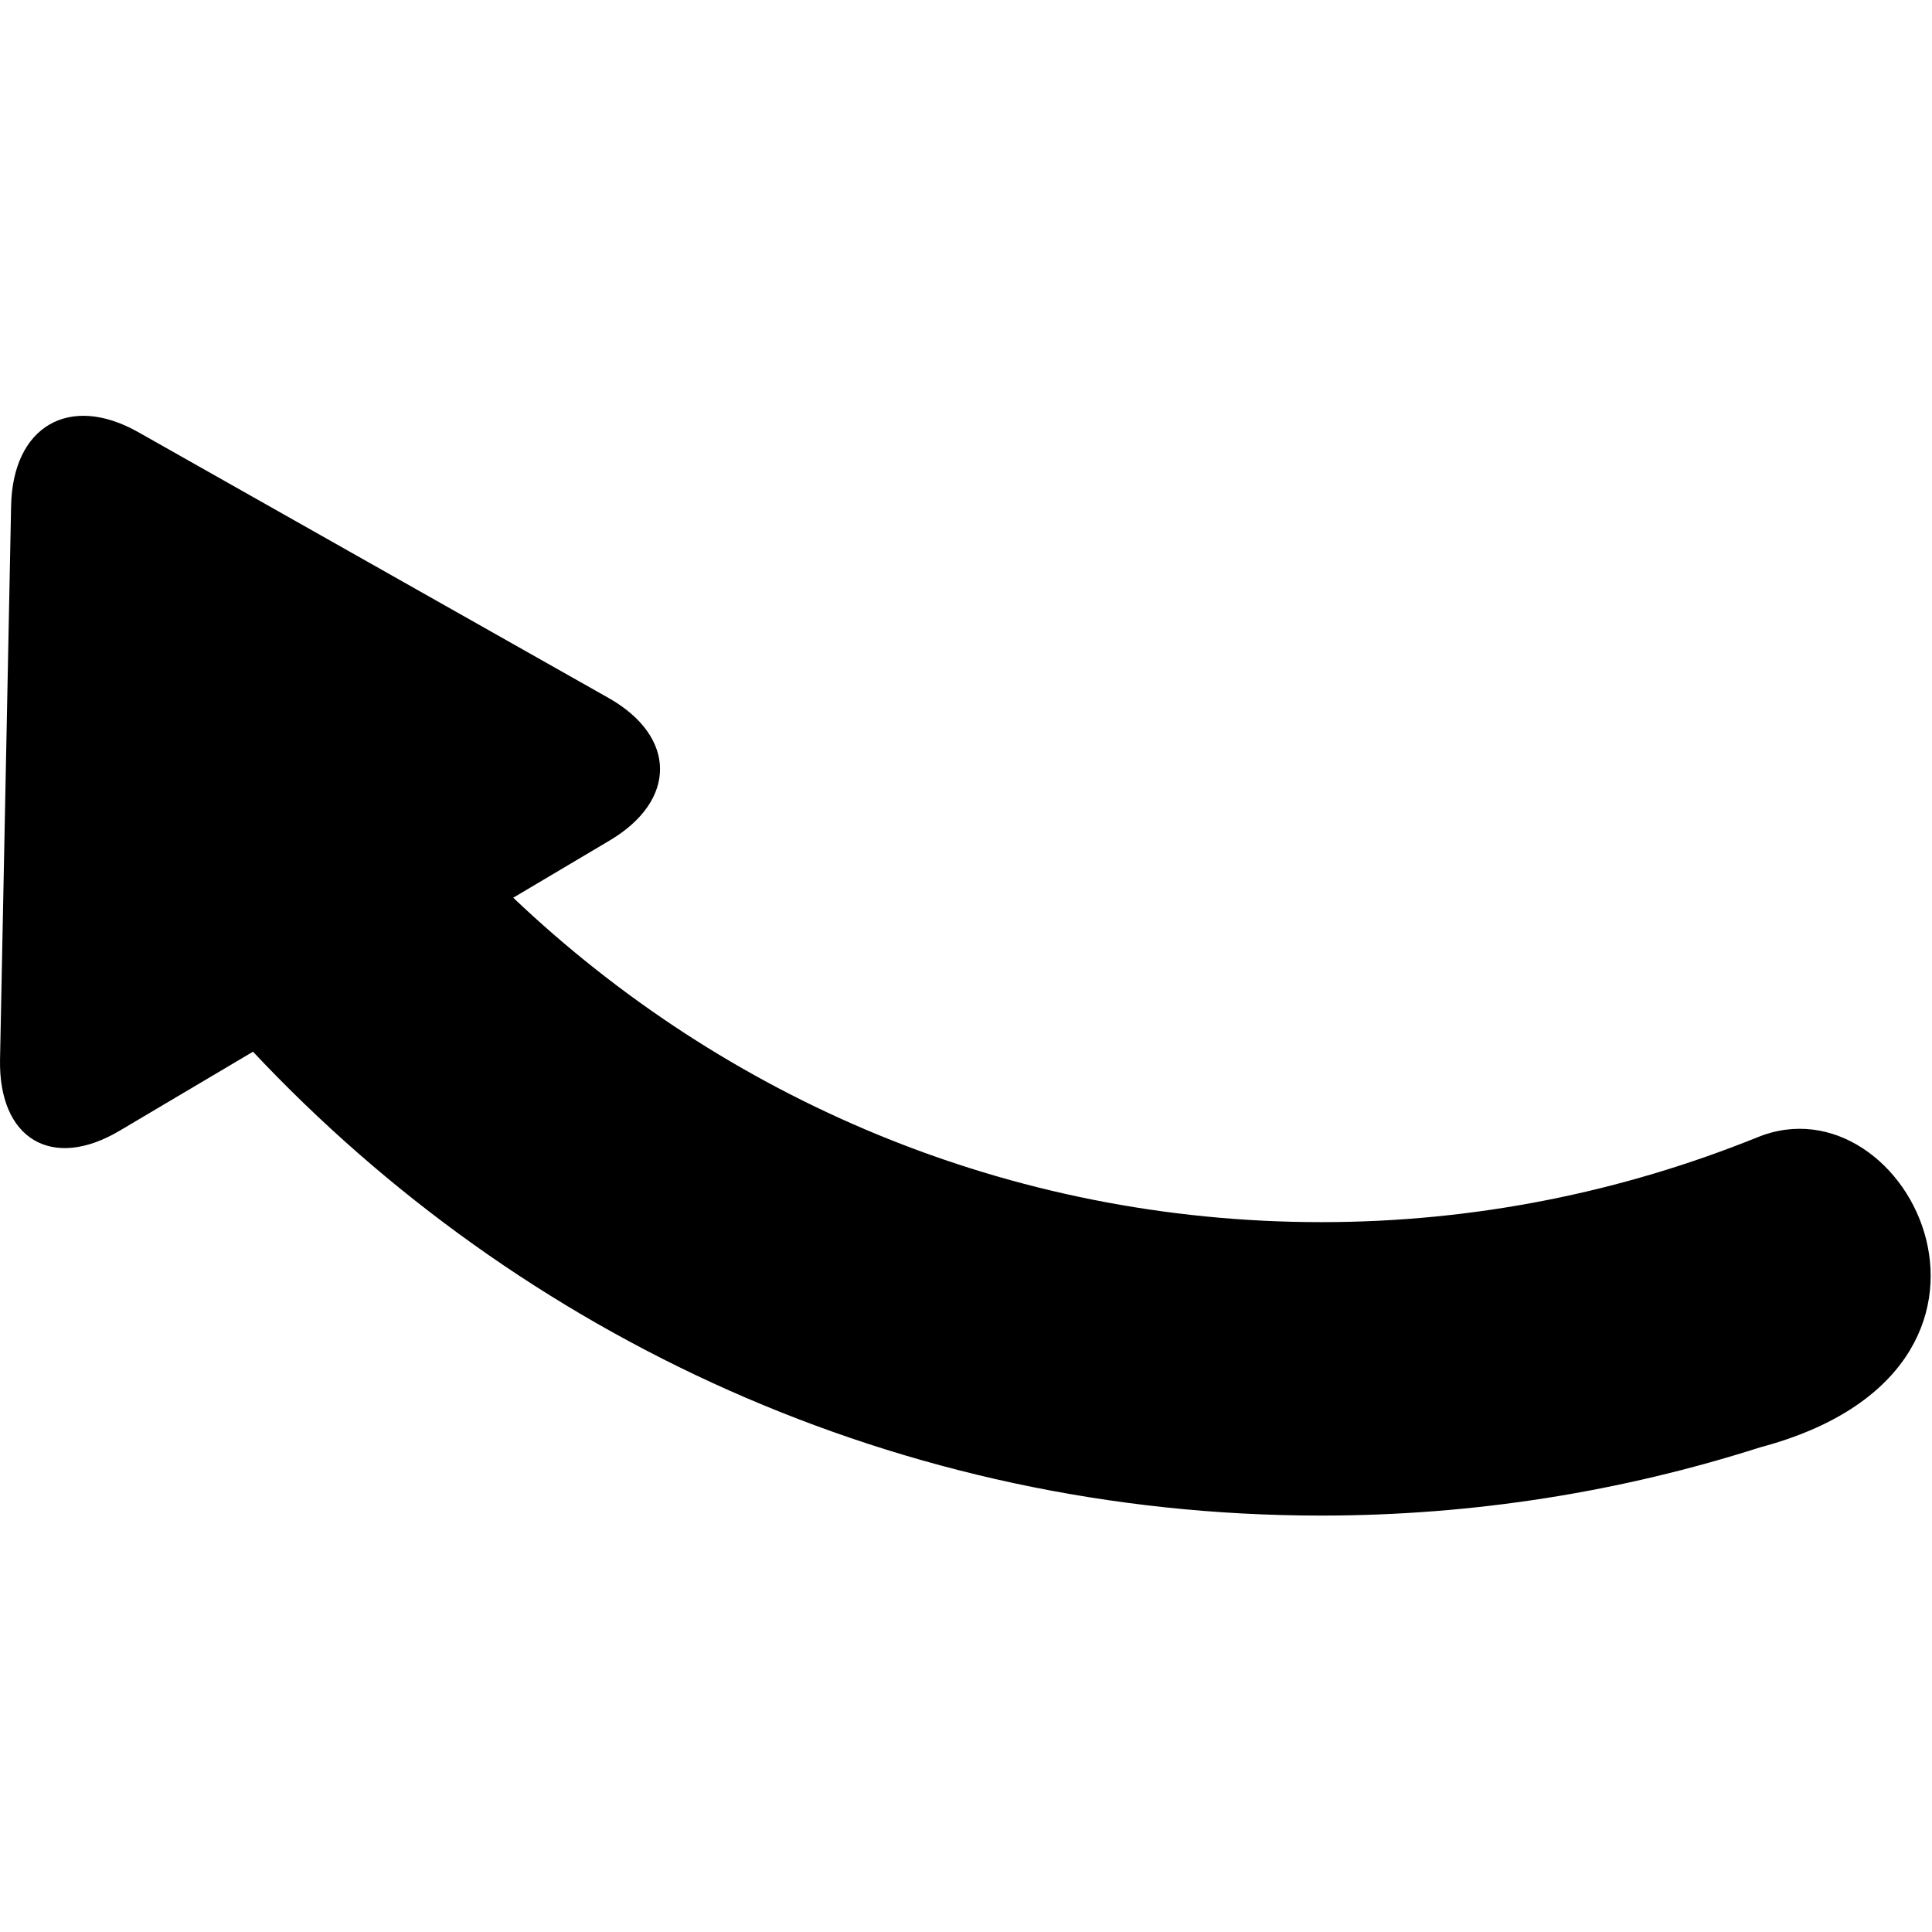
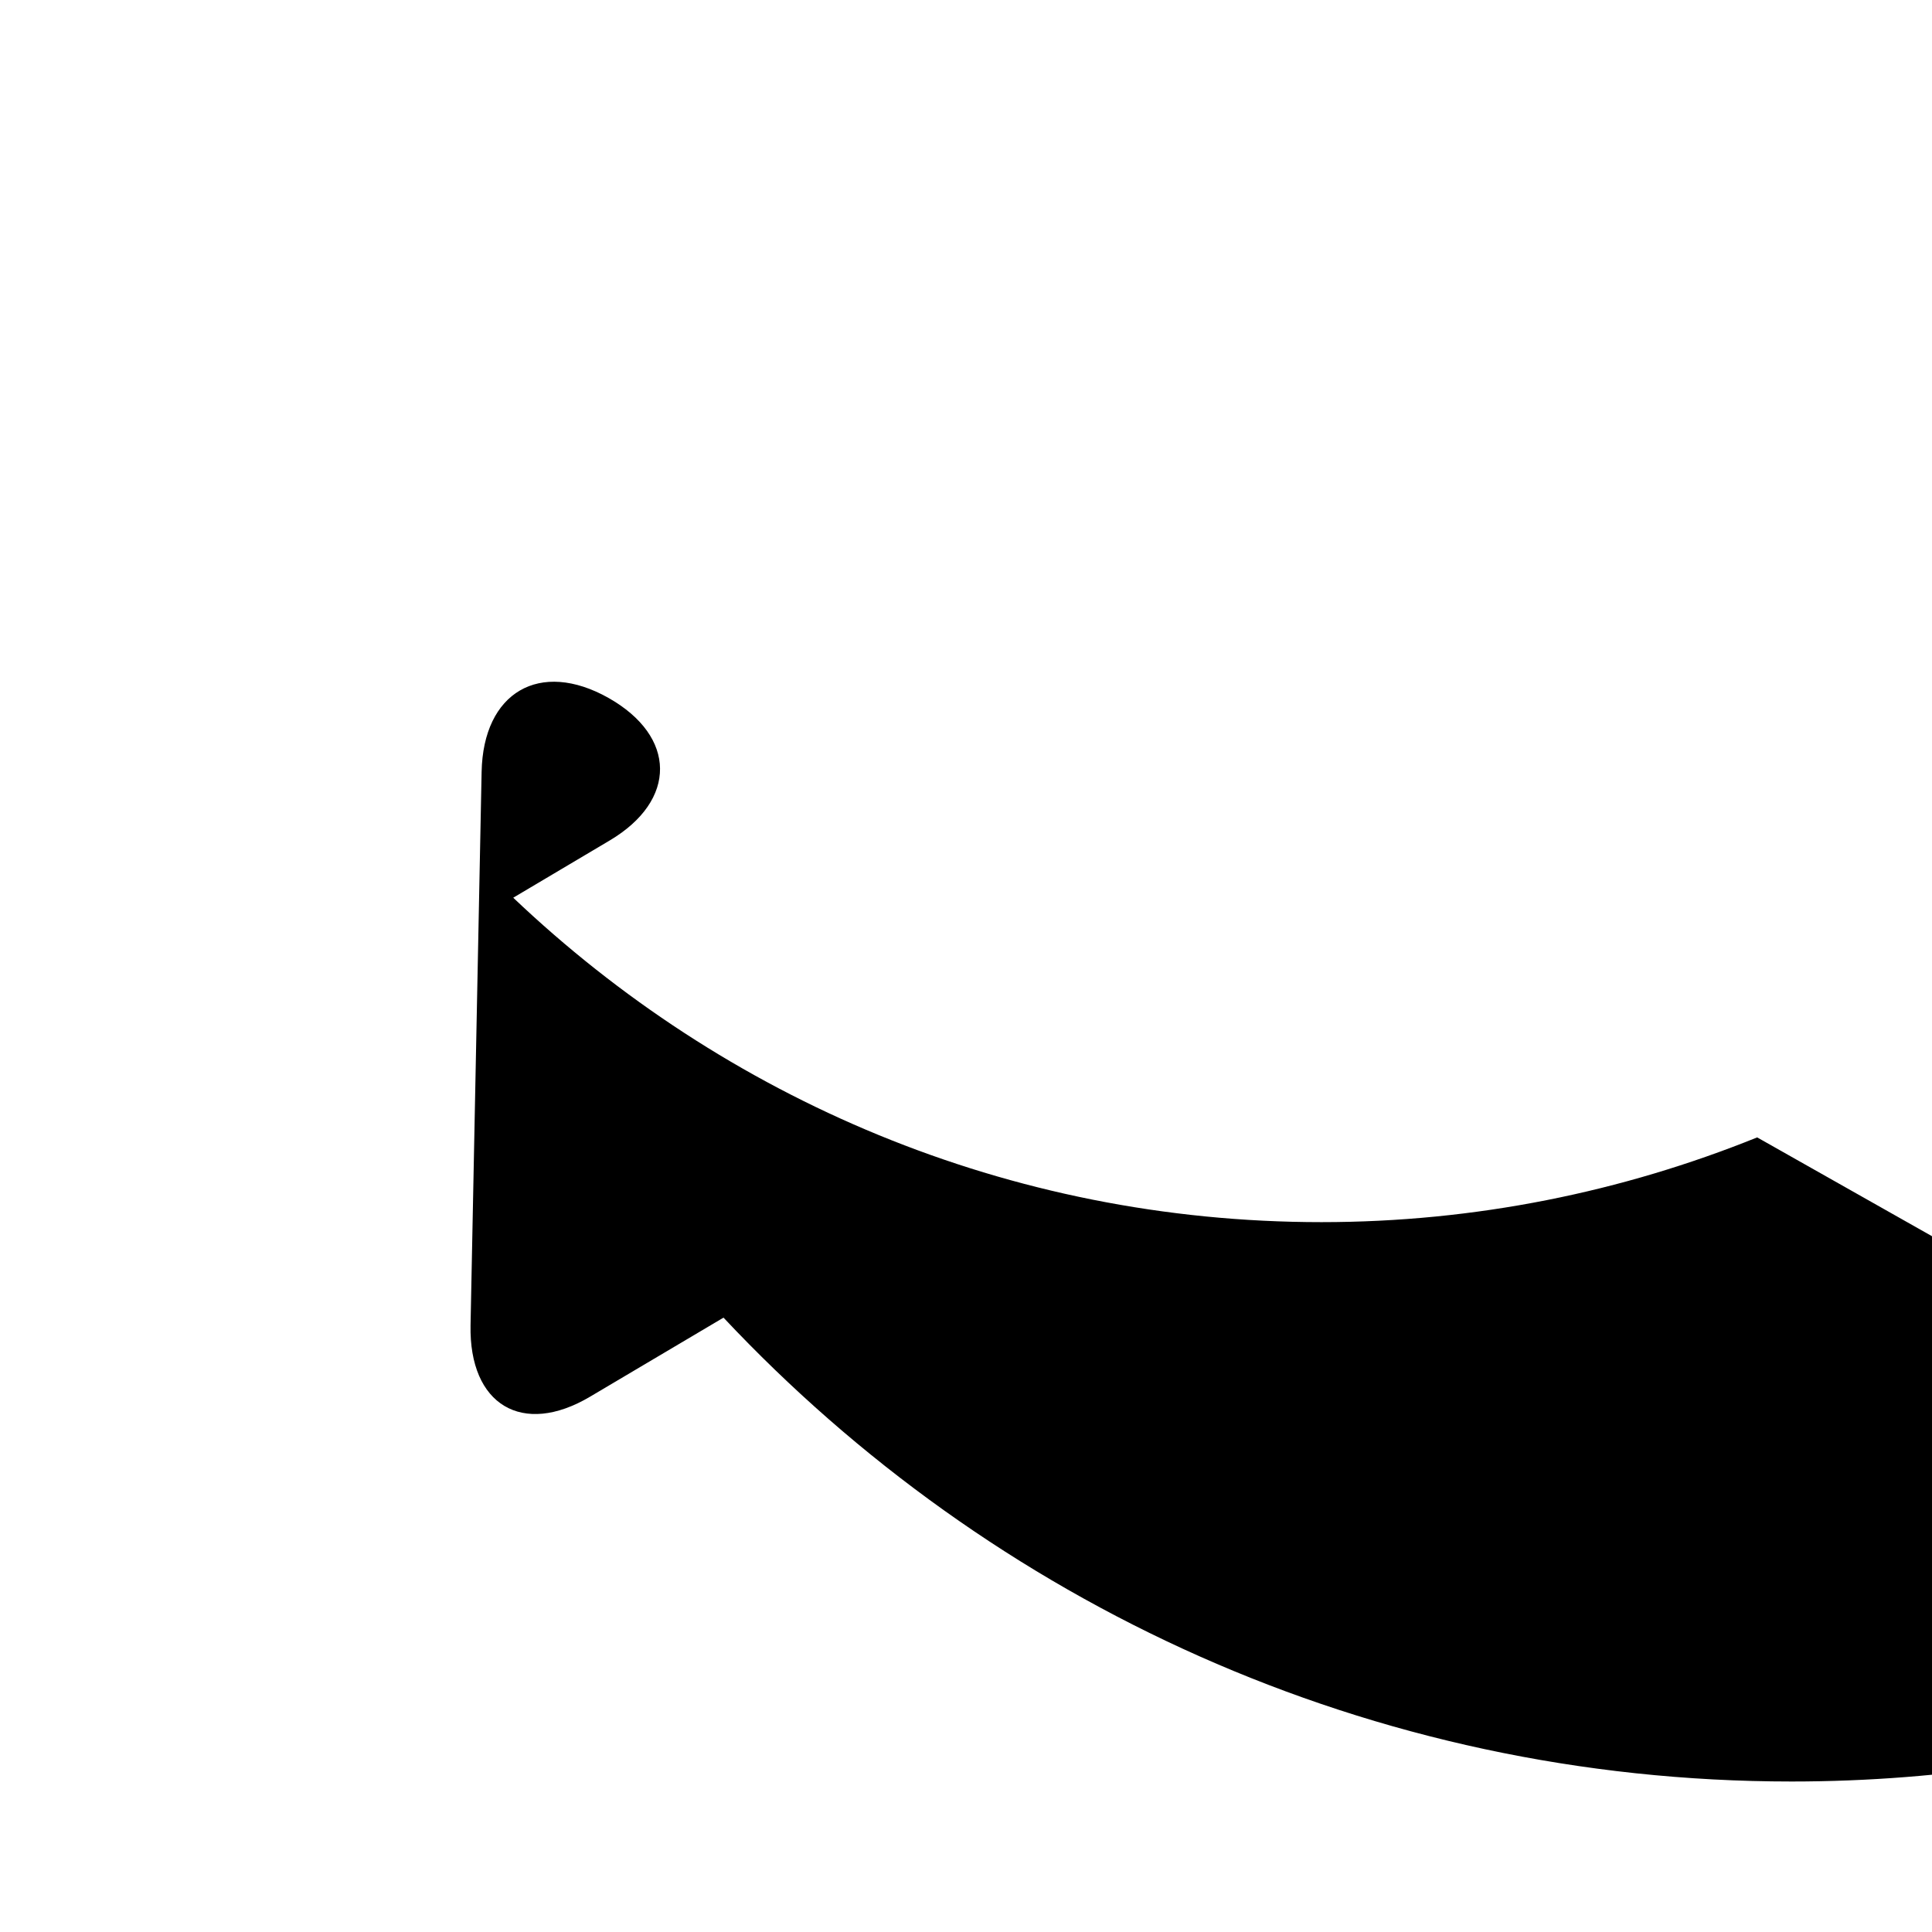
<svg xmlns="http://www.w3.org/2000/svg" width="100" height="100" viewBox="0 0 611 348" version="1.1" xml:space="preserve" style="fill-rule:evenodd;clip-rule:evenodd;stroke-linejoin:round;stroke-miterlimit:2;">
-   <path d="M555.711,228.205c-42.6,17.2 -89.1,26.8 -137.8,26.8c-99.2,-0 -188.9,-39.2 -255.6,-102.6l30.5,-18.1c21.4,-12.7 21.2,-32.9 -0.4,-45.1l-148.8,-84.1c-21.7,-12.2 -39.6,-1.8 -40.1,23.4l-3.5,175c-0.5,25.2 16.4,35.3 37.8,22.6l42.2,-25c84.6,90.1 204.4,146.7 337.8,146.7c48.5,-0 95.1,-7.6 138.9,-21.6c93.3,-24.8 46.9,-117.7 -1,-98Z" style="fill-rule:nonzero;" />
+   <path d="M555.711,228.205c-42.6,17.2 -89.1,26.8 -137.8,26.8c-99.2,-0 -188.9,-39.2 -255.6,-102.6l30.5,-18.1c21.4,-12.7 21.2,-32.9 -0.4,-45.1c-21.7,-12.2 -39.6,-1.8 -40.1,23.4l-3.5,175c-0.5,25.2 16.4,35.3 37.8,22.6l42.2,-25c84.6,90.1 204.4,146.7 337.8,146.7c48.5,-0 95.1,-7.6 138.9,-21.6c93.3,-24.8 46.9,-117.7 -1,-98Z" style="fill-rule:nonzero;" />
</svg>